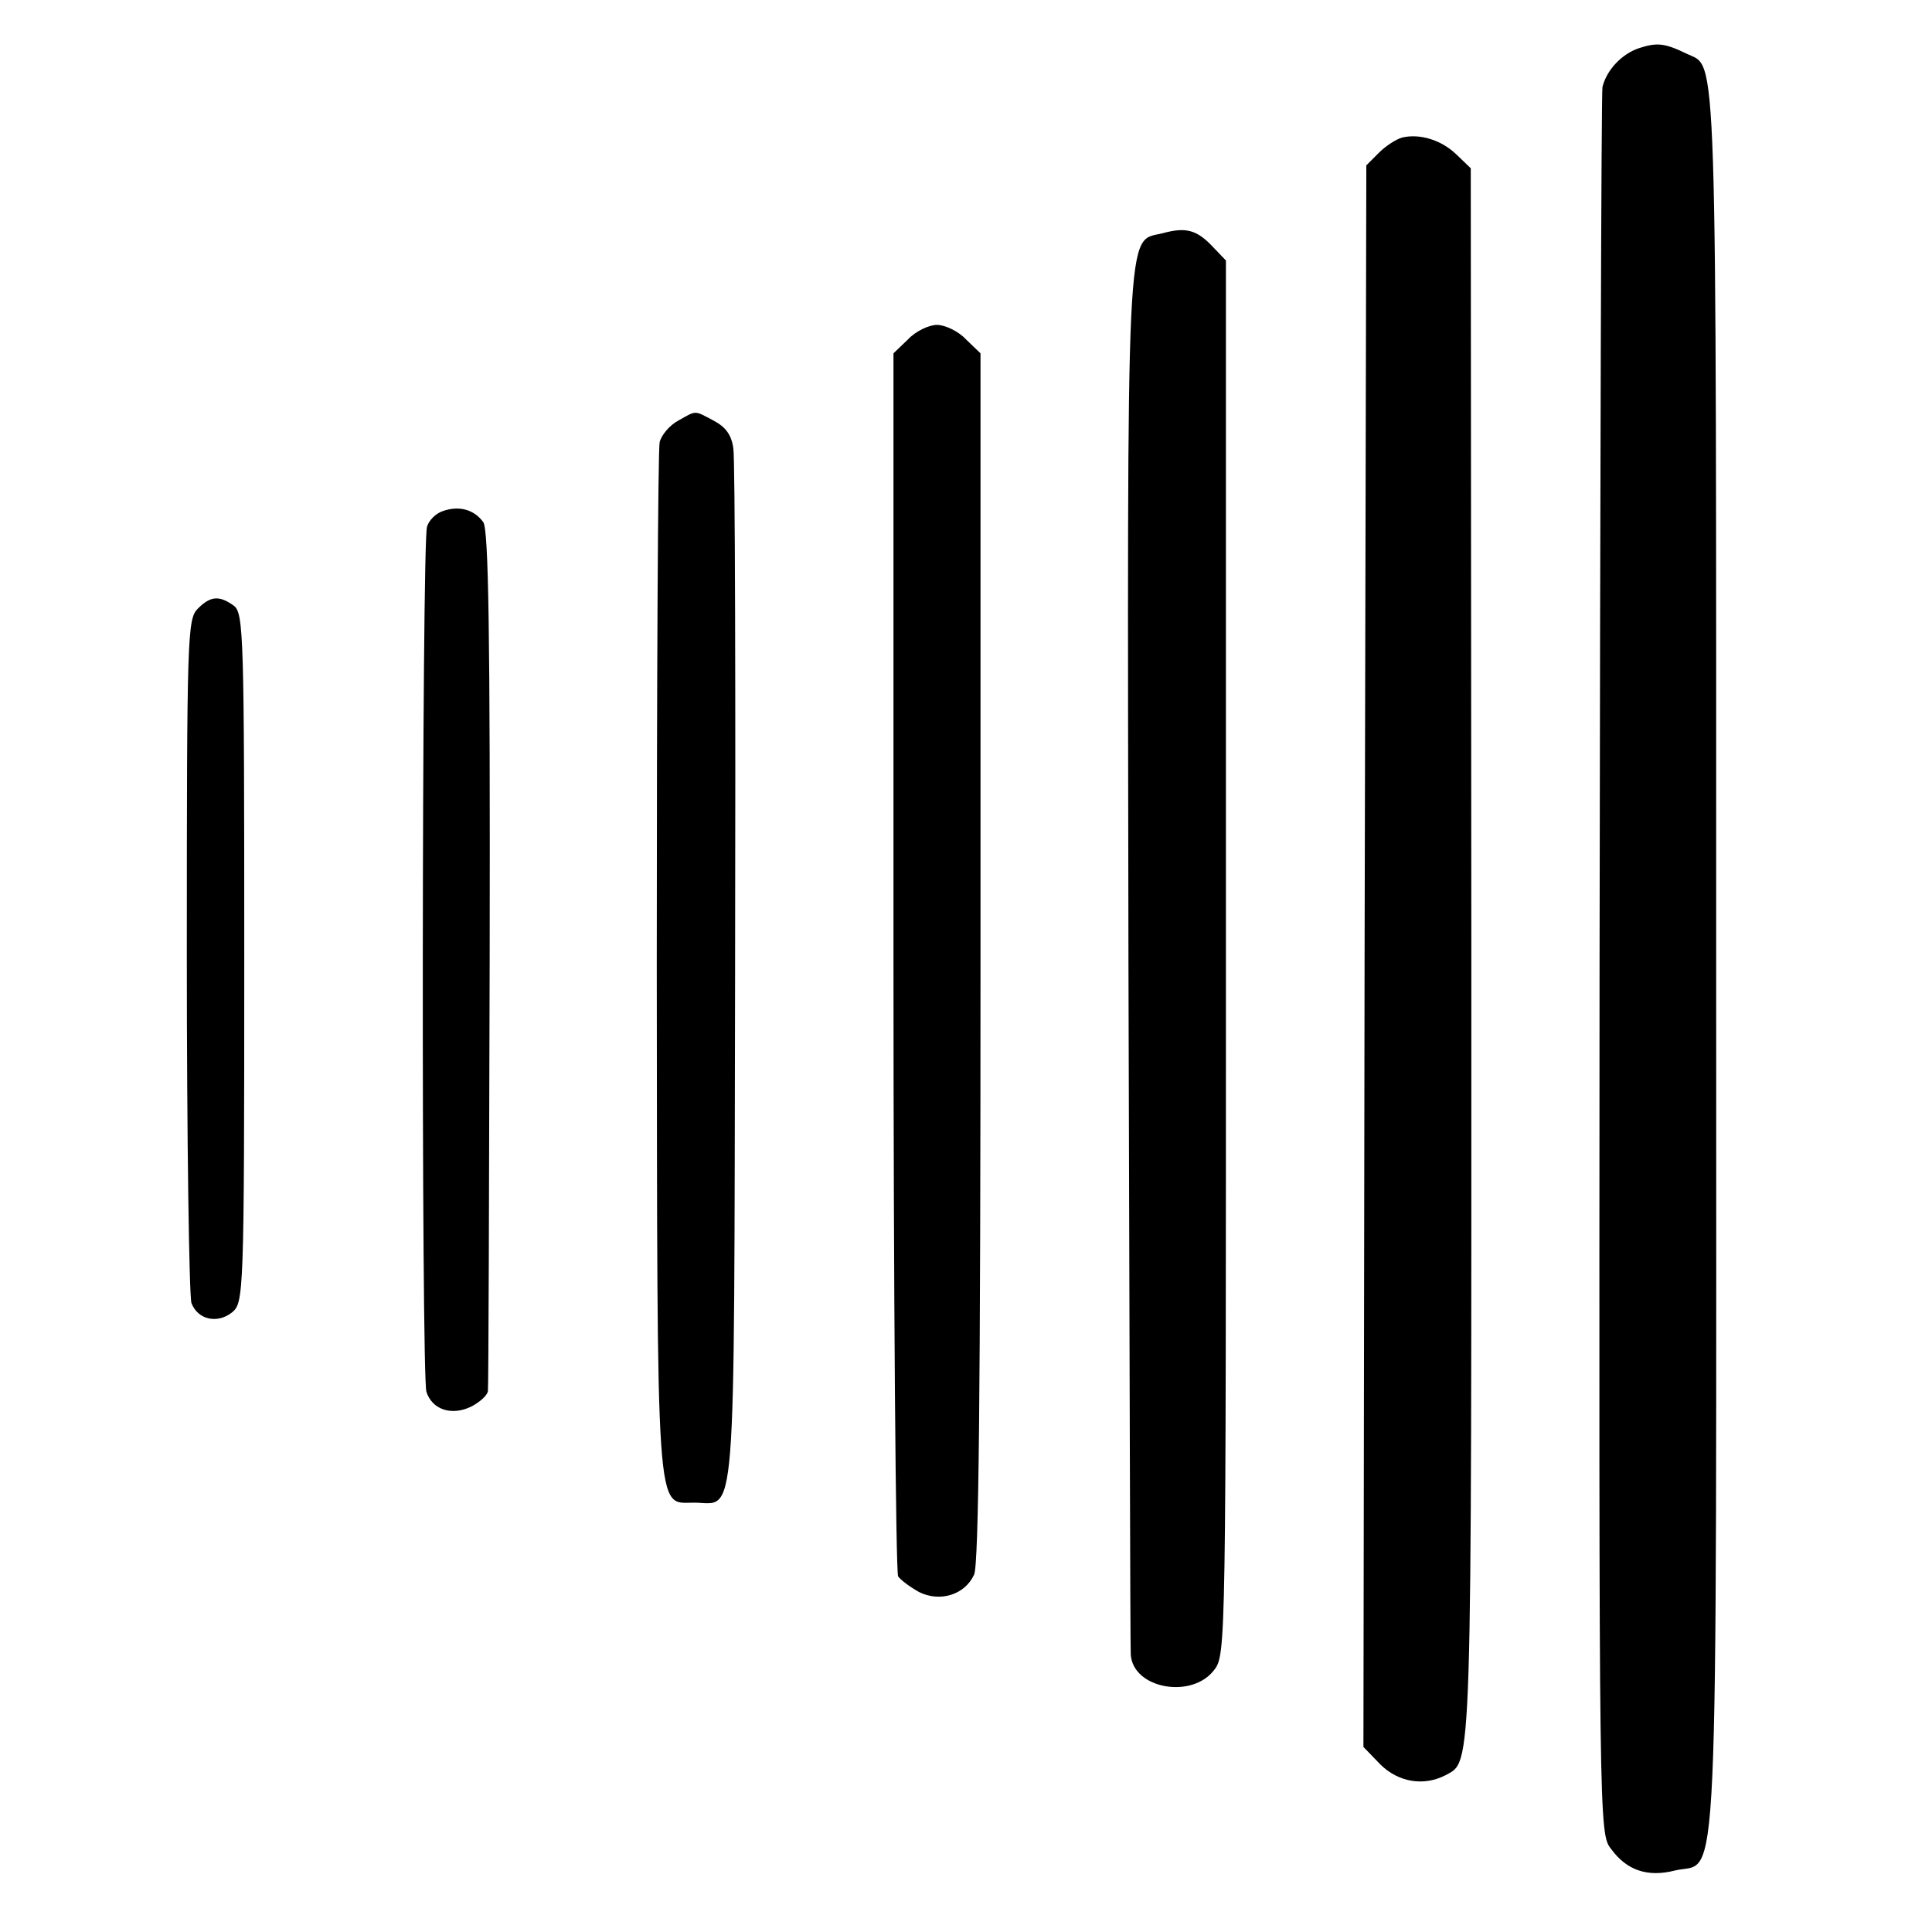
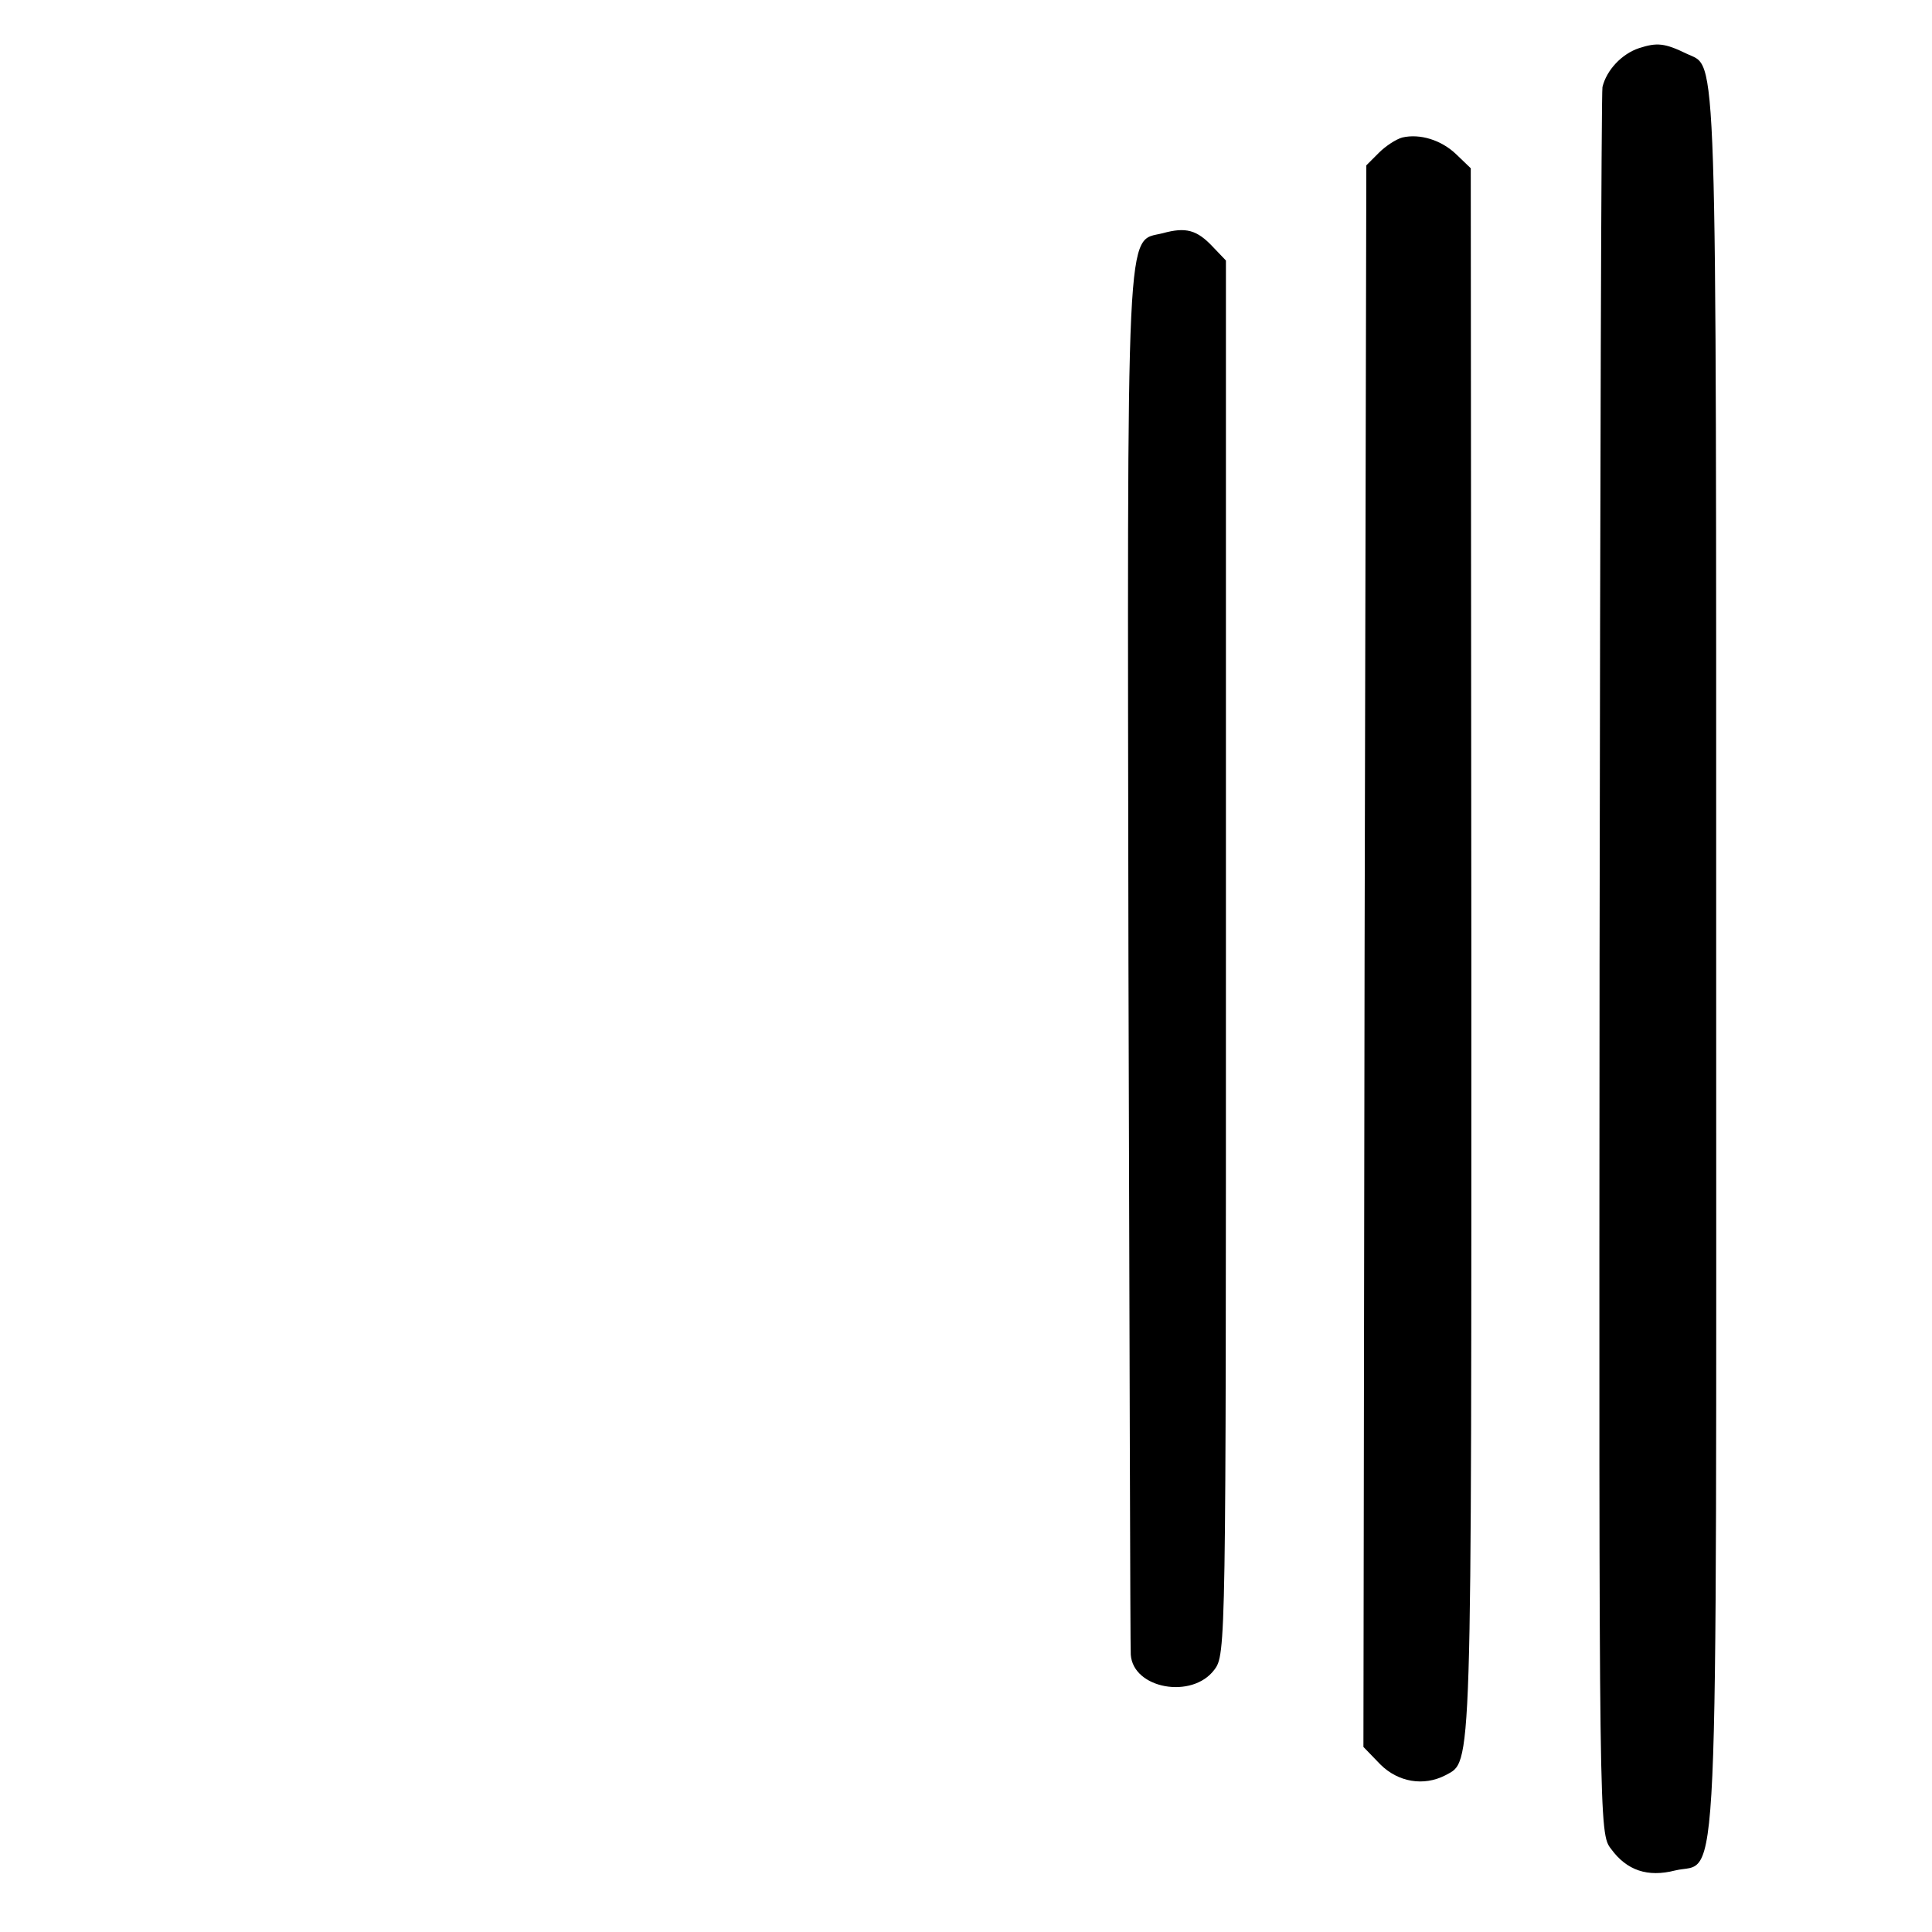
<svg xmlns="http://www.w3.org/2000/svg" version="1.0" width="333pt" height="333pt" viewBox="0 0 333 333" preserveAspectRatio="xMidYMid meet">
  <g transform="translate(0,333) scale(0.1,-0.1)" fill="#000000" stroke="none">
    <path d="M2825 3247 c-30 -10 -56 -38 -63 -67 -2 -8 -4 -689 -5 -1512 -1 -1496 -1 -1498 20 -1525 27 -37 63 -49 110 -37 77 19 71 -107 71 1572 0 1605 2 1534 -50 1559 -39 19 -52 20 -83 10z" />
    <path d="M2417 3093 c-11 -3 -29 -15 -40 -26 l-22 -22 -3 -1363 -2 -1363 29 -30 c31 -31 75 -38 112 -19 47 26 45 -19 45 1417 l-1 1353 -25 24 c-26 25 -63 36 -93 29z" />
    <path d="M2004 2928 c-64 -16 -61 48 -59 -1253 2 -649 3 -1188 4 -1197 4 -59 106 -77 144 -26 20 26 20 43 20 1228 l0 1201 -22 23 c-28 30 -47 35 -87 24z" />
-     <path d="M1565 2745 l-25 -24 0 -1048 c0 -576 4 -1053 8 -1060 4 -6 20 -18 36 -27 36 -18 79 -5 95 30 8 18 11 309 11 1065 l0 1040 -25 24 c-13 14 -36 25 -50 25 -14 0 -37 -11 -50 -25z" />
-     <path d="M1169 2605 c-15 -8 -29 -25 -32 -37 -3 -13 -5 -417 -5 -898 1 -972 -2 -930 64 -930 74 0 69 -67 71 909 1 482 0 891 -3 908 -3 23 -13 37 -34 48 -34 18 -29 18 -61 0z" />
-     <path d="M763 2449 c-12 -4 -24 -16 -27 -27 -9 -27 -10 -1464 -1 -1491 10 -31 44 -42 78 -25 15 8 28 20 28 27 1 6 2 342 3 746 1 563 -2 738 -11 751 -16 22 -42 29 -70 19z" />
-     <path d="M341 2281 c-18 -18 -19 -44 -19 -597 0 -318 4 -588 8 -600 11 -29 45 -36 70 -16 20 17 21 27 21 611 0 557 -1 594 -18 607 -25 18 -40 17 -62 -5z" />
  </g>
</svg>